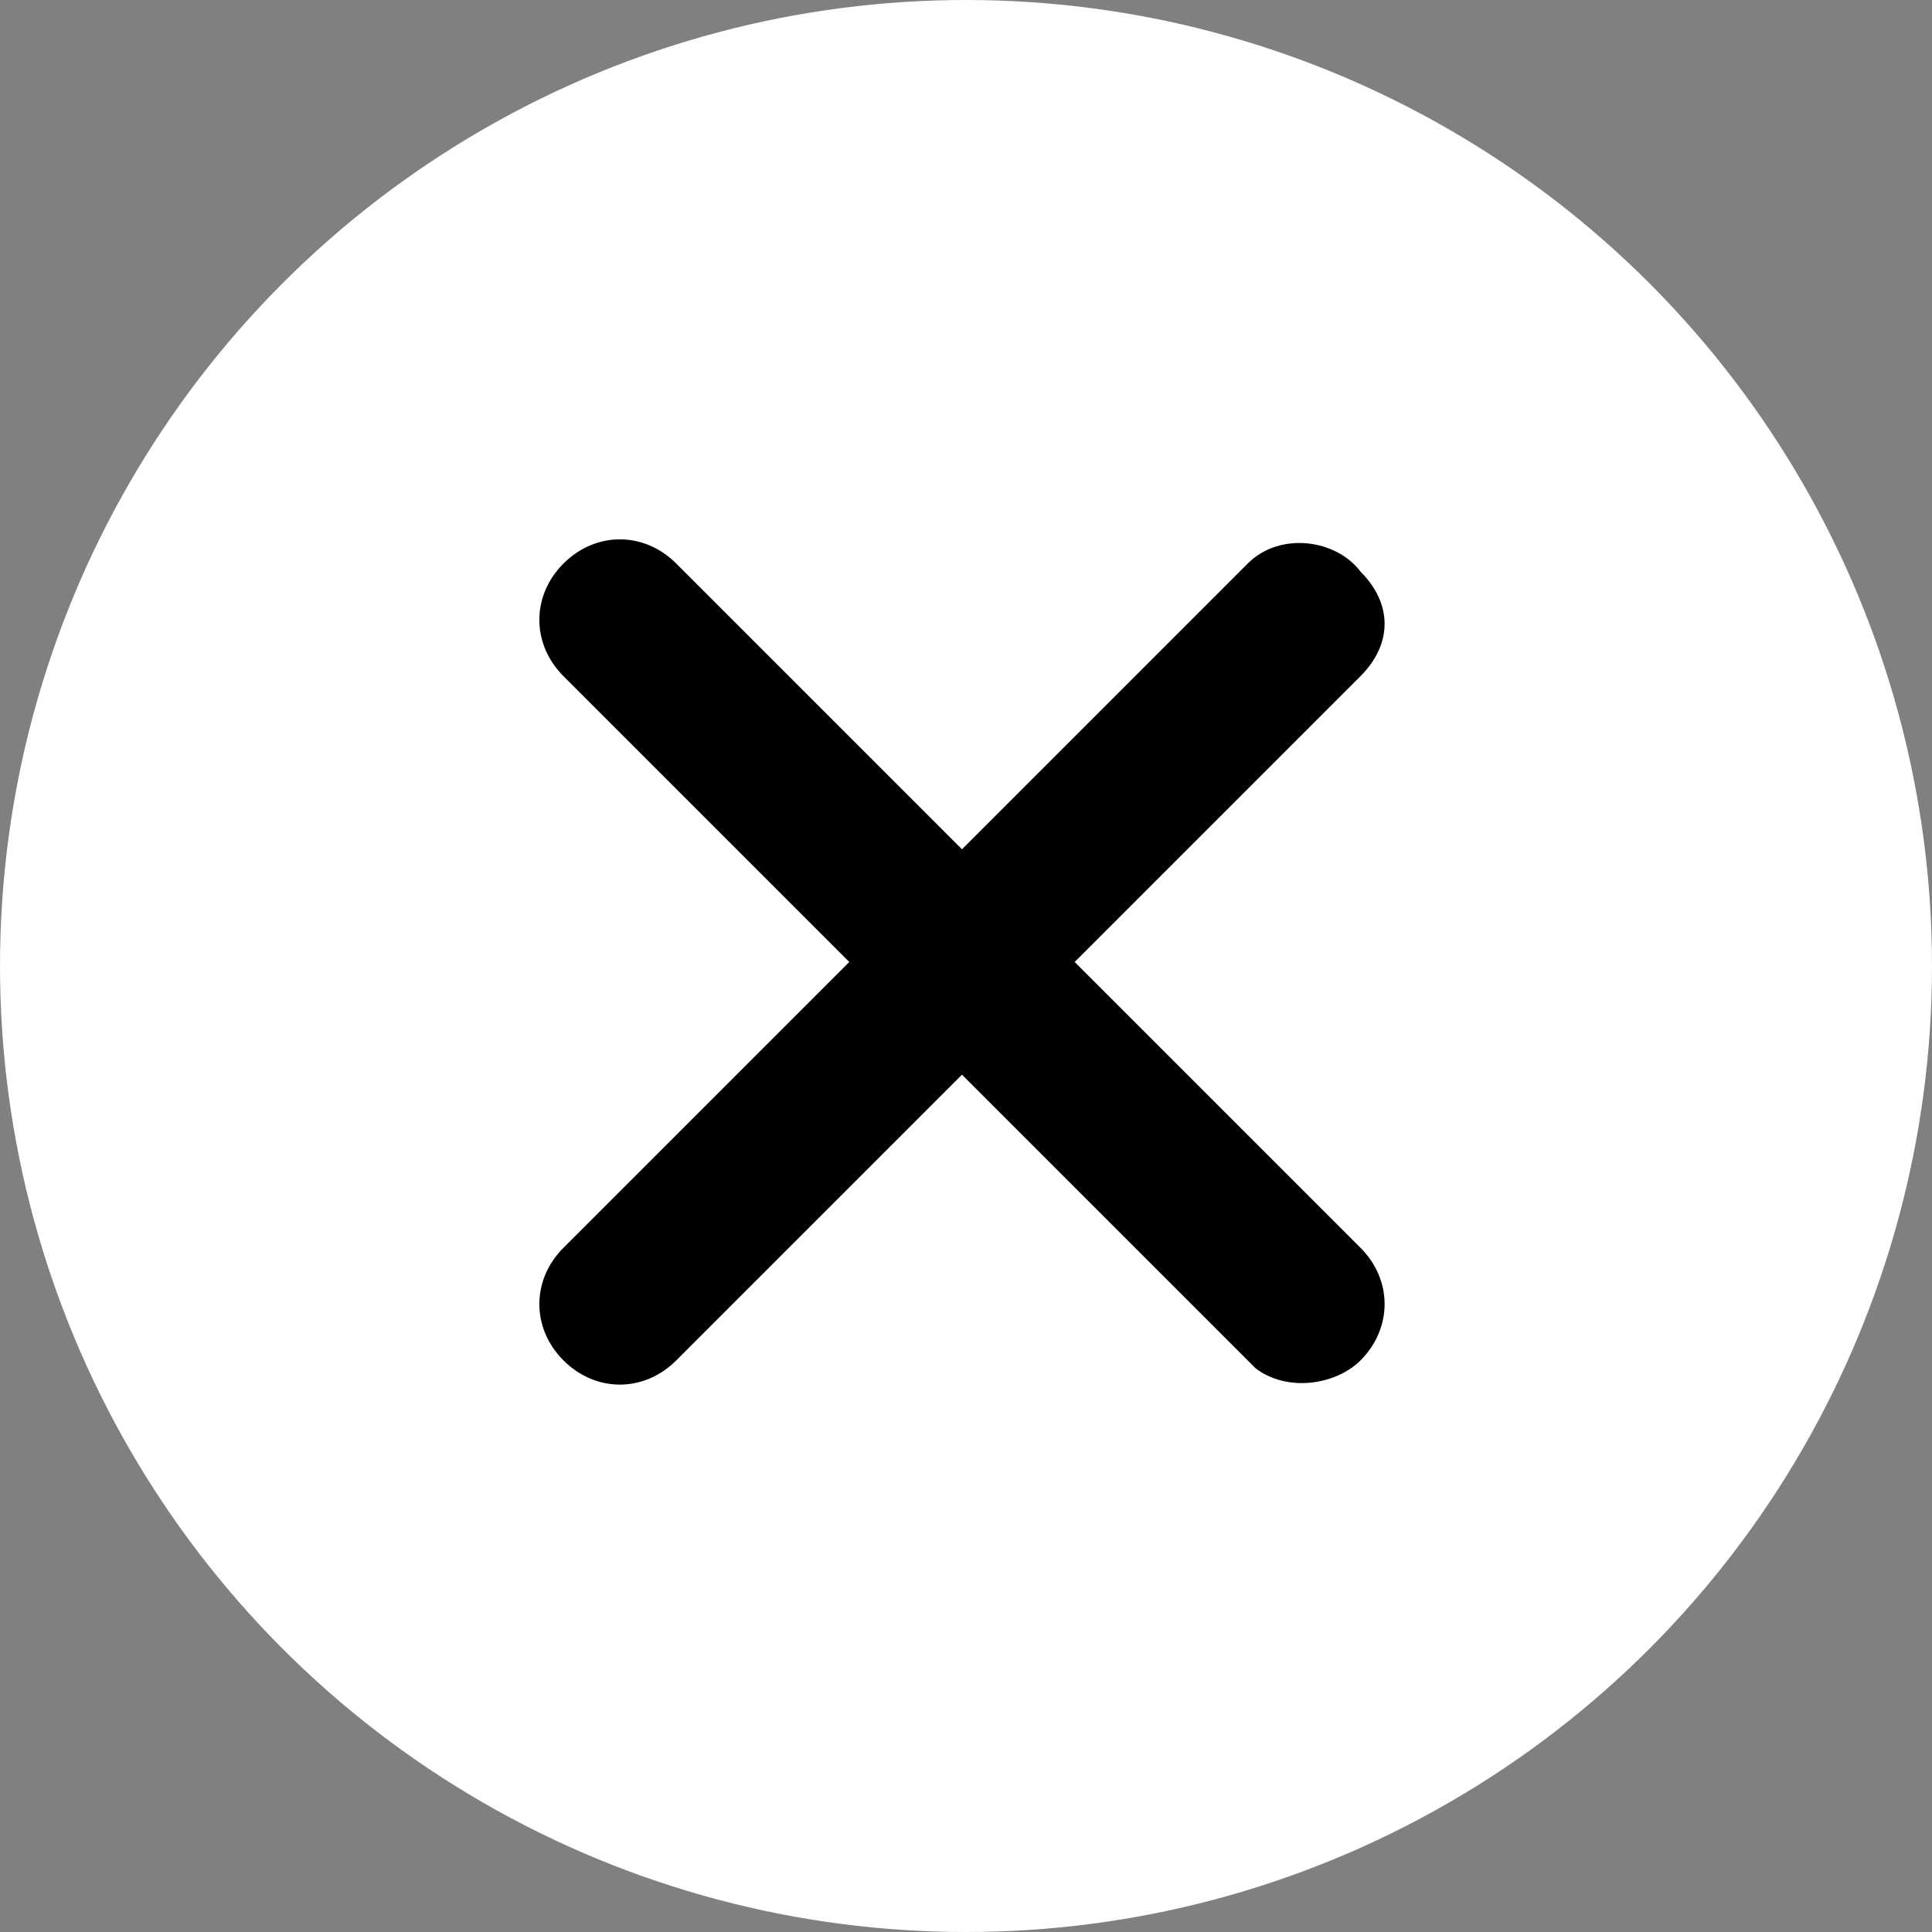
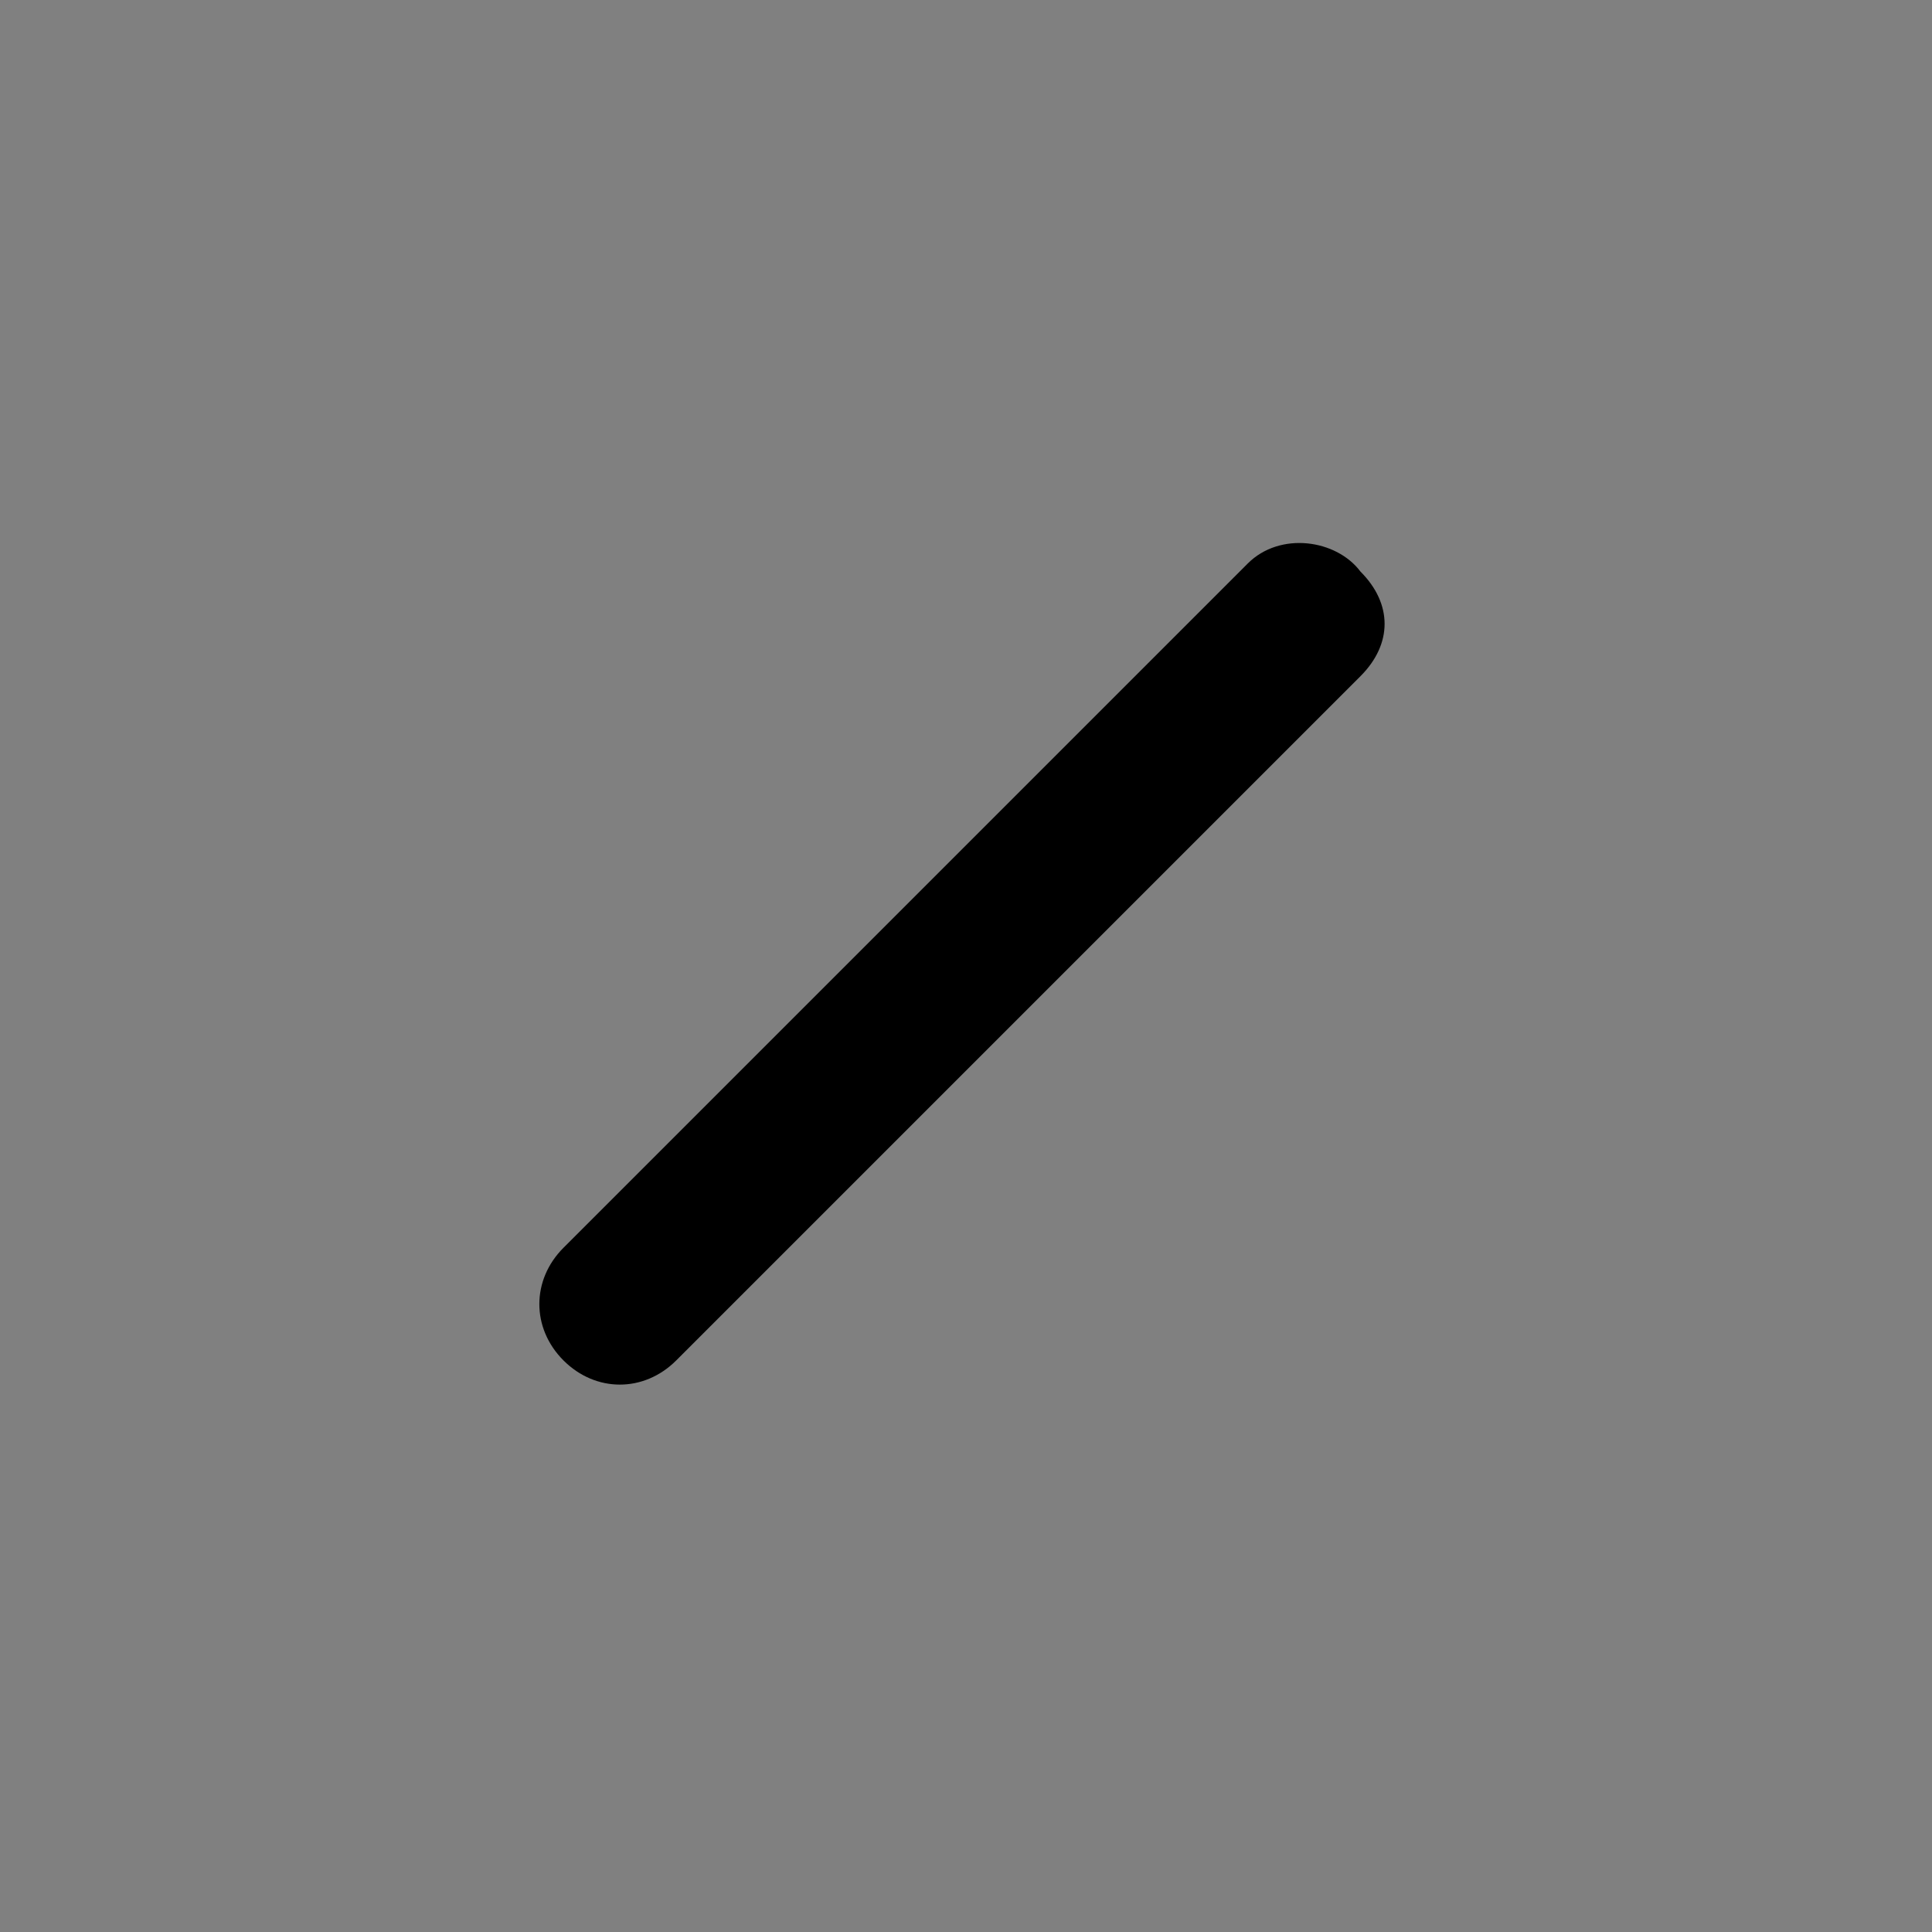
<svg xmlns="http://www.w3.org/2000/svg" version="1.1" id="Calque_1" x="0px" y="0px" viewBox="0 0 24 24" style="enable-background:new 0 0 24 24;" xml:space="preserve">
  <rect x="0" y="0" width="24" height="24" fill="#808080" stroke="none" />
  <style type="text/css">
	.st0{fill:#FFFFFF;}
</style>
  <title>BTN_menu_close_maron_SV</title>
  <g>
    <g id="Pictos_boutons">
-       <circle class="st0" cx="12" cy="12" r="12" />
      <path d="M16.9,8.4l-8.5,8.5c-0.4,0.4-1,0.4-1.4,0s-0.4-1,0-1.4l0,0l0,0L15.5,7c0.4-0.4,1.1-0.3,1.4,0.1C17.3,7.5,17.3,8,16.9,8.4    L16.9,8.4z" />
-       <path d="M15.5,16.9L7,8.4C6.6,8,6.6,7.4,7,7s1-0.4,1.4,0l8.5,8.5c0.4,0.4,0.4,1,0,1.4c-0.3,0.3-0.9,0.4-1.3,0.1L15.5,16.9    L15.5,16.9z" />
    </g>
  </g>
</svg>